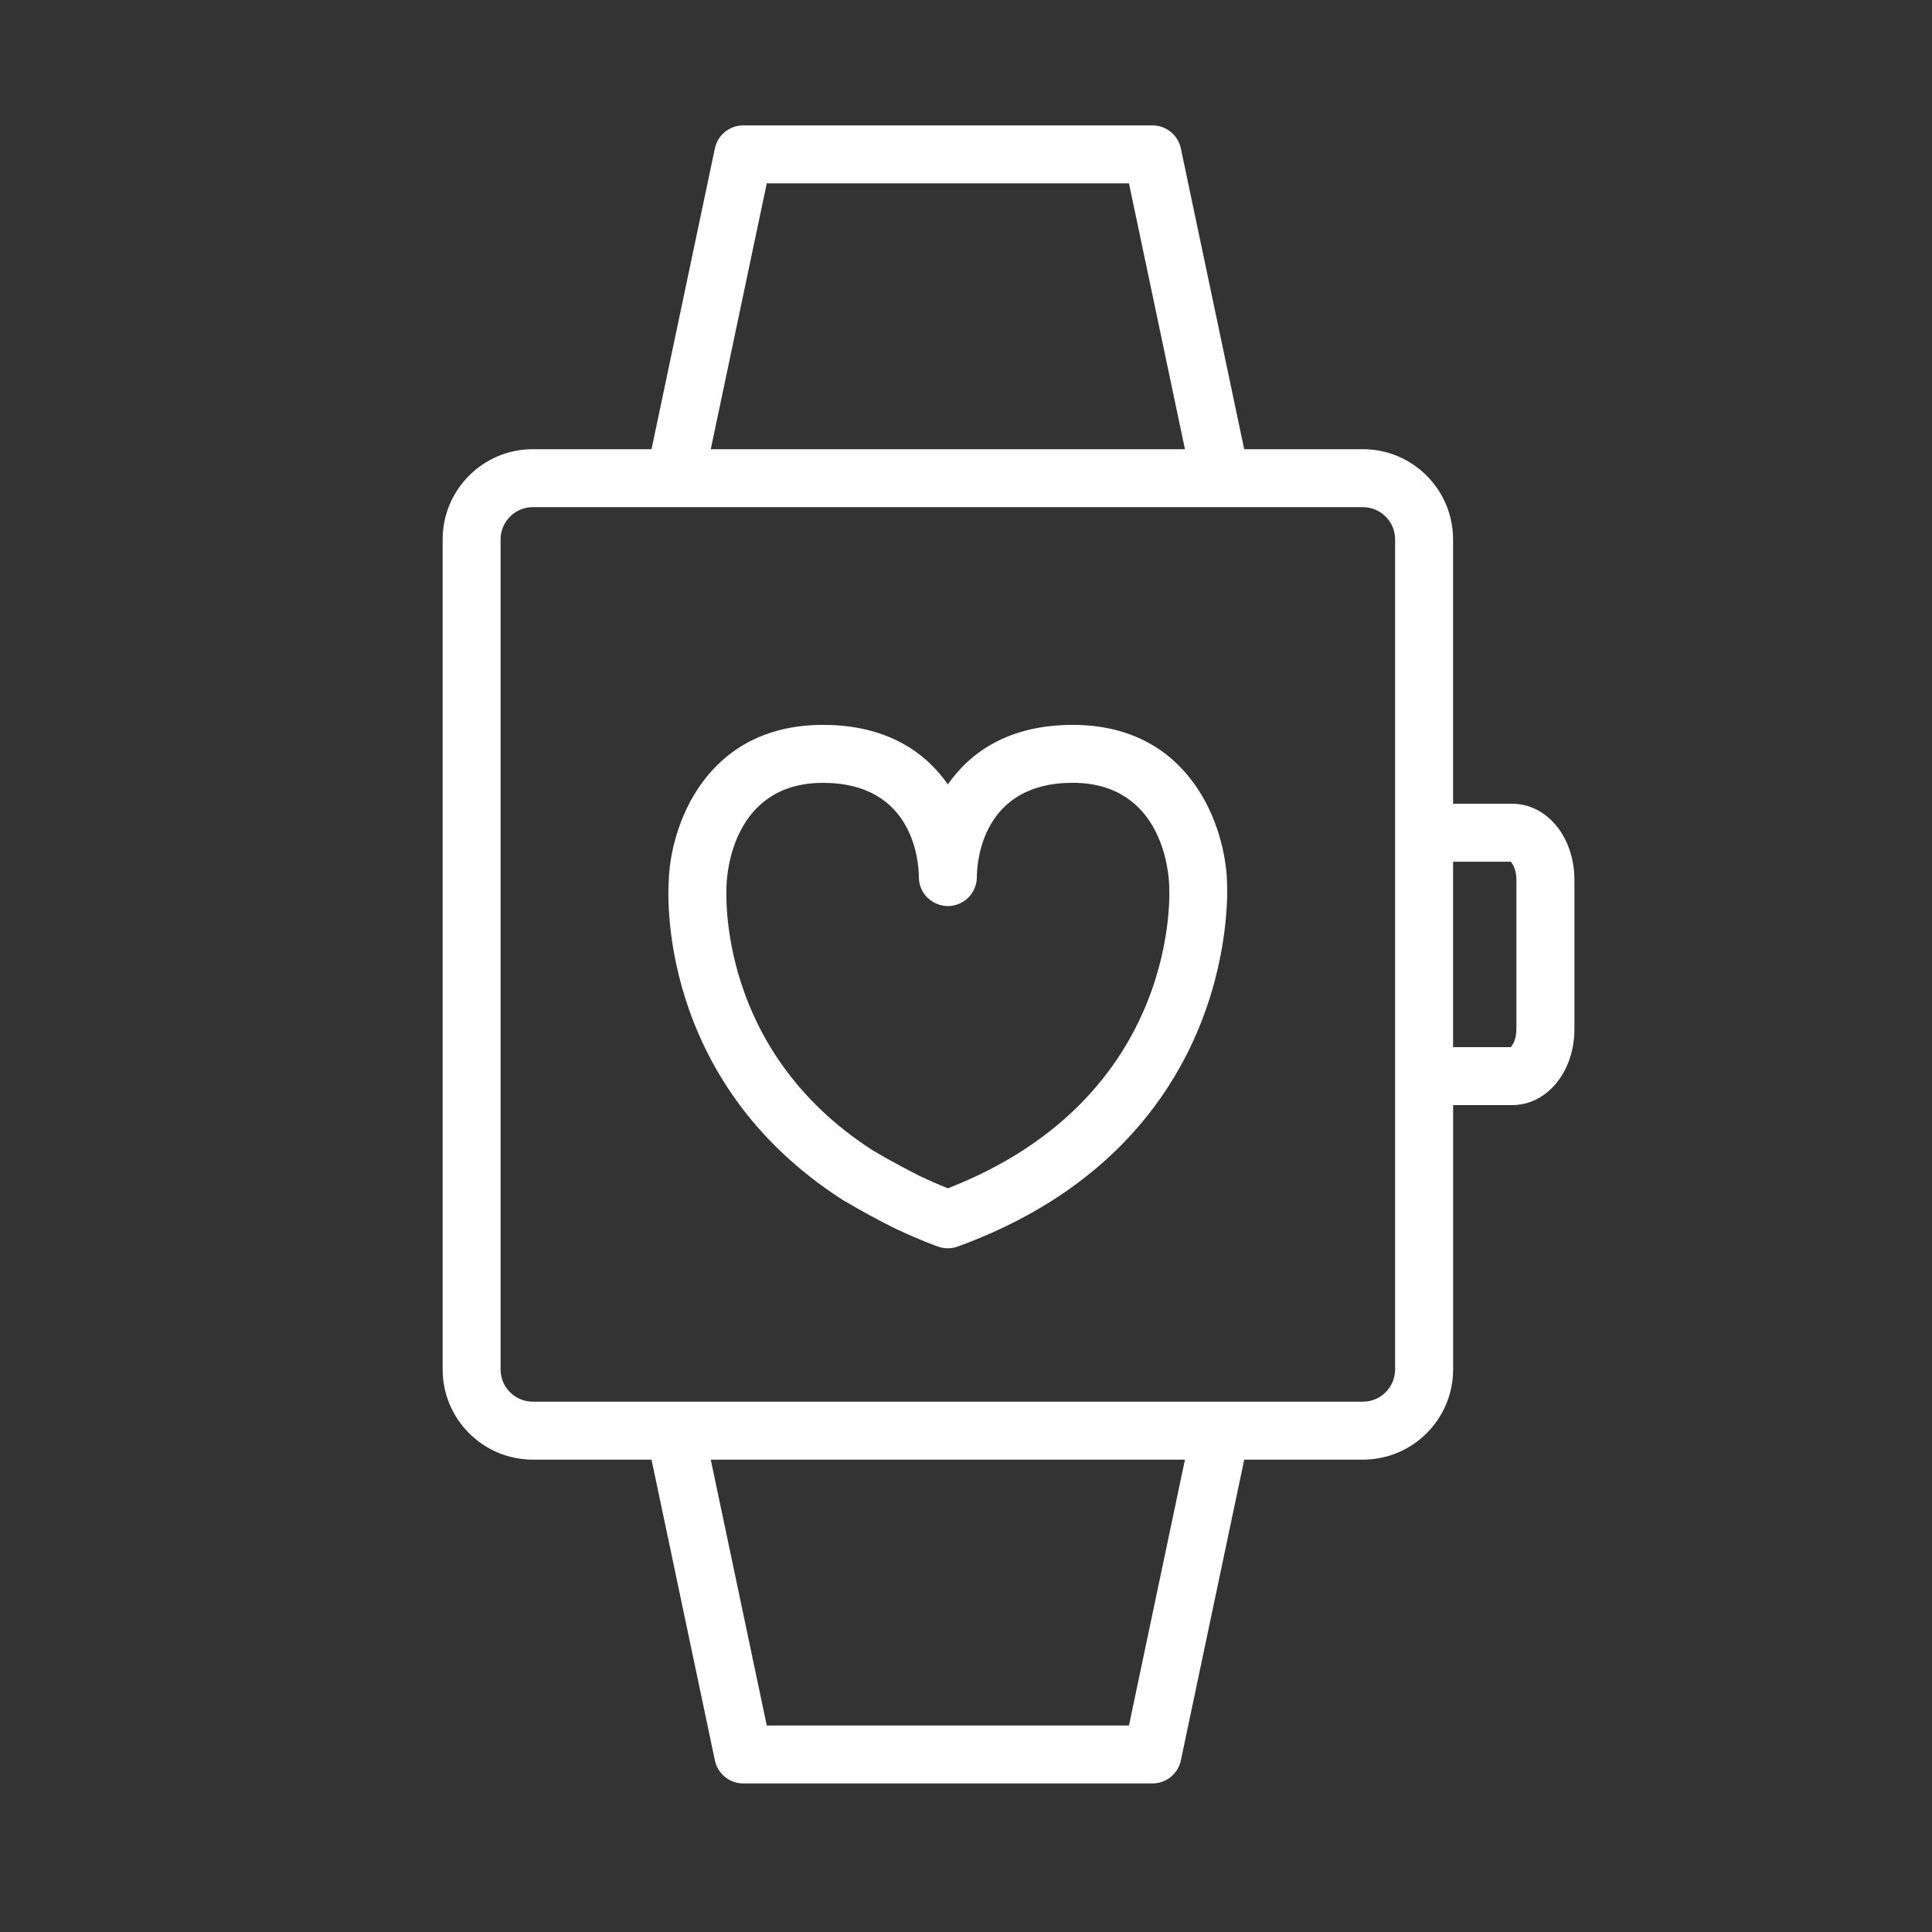
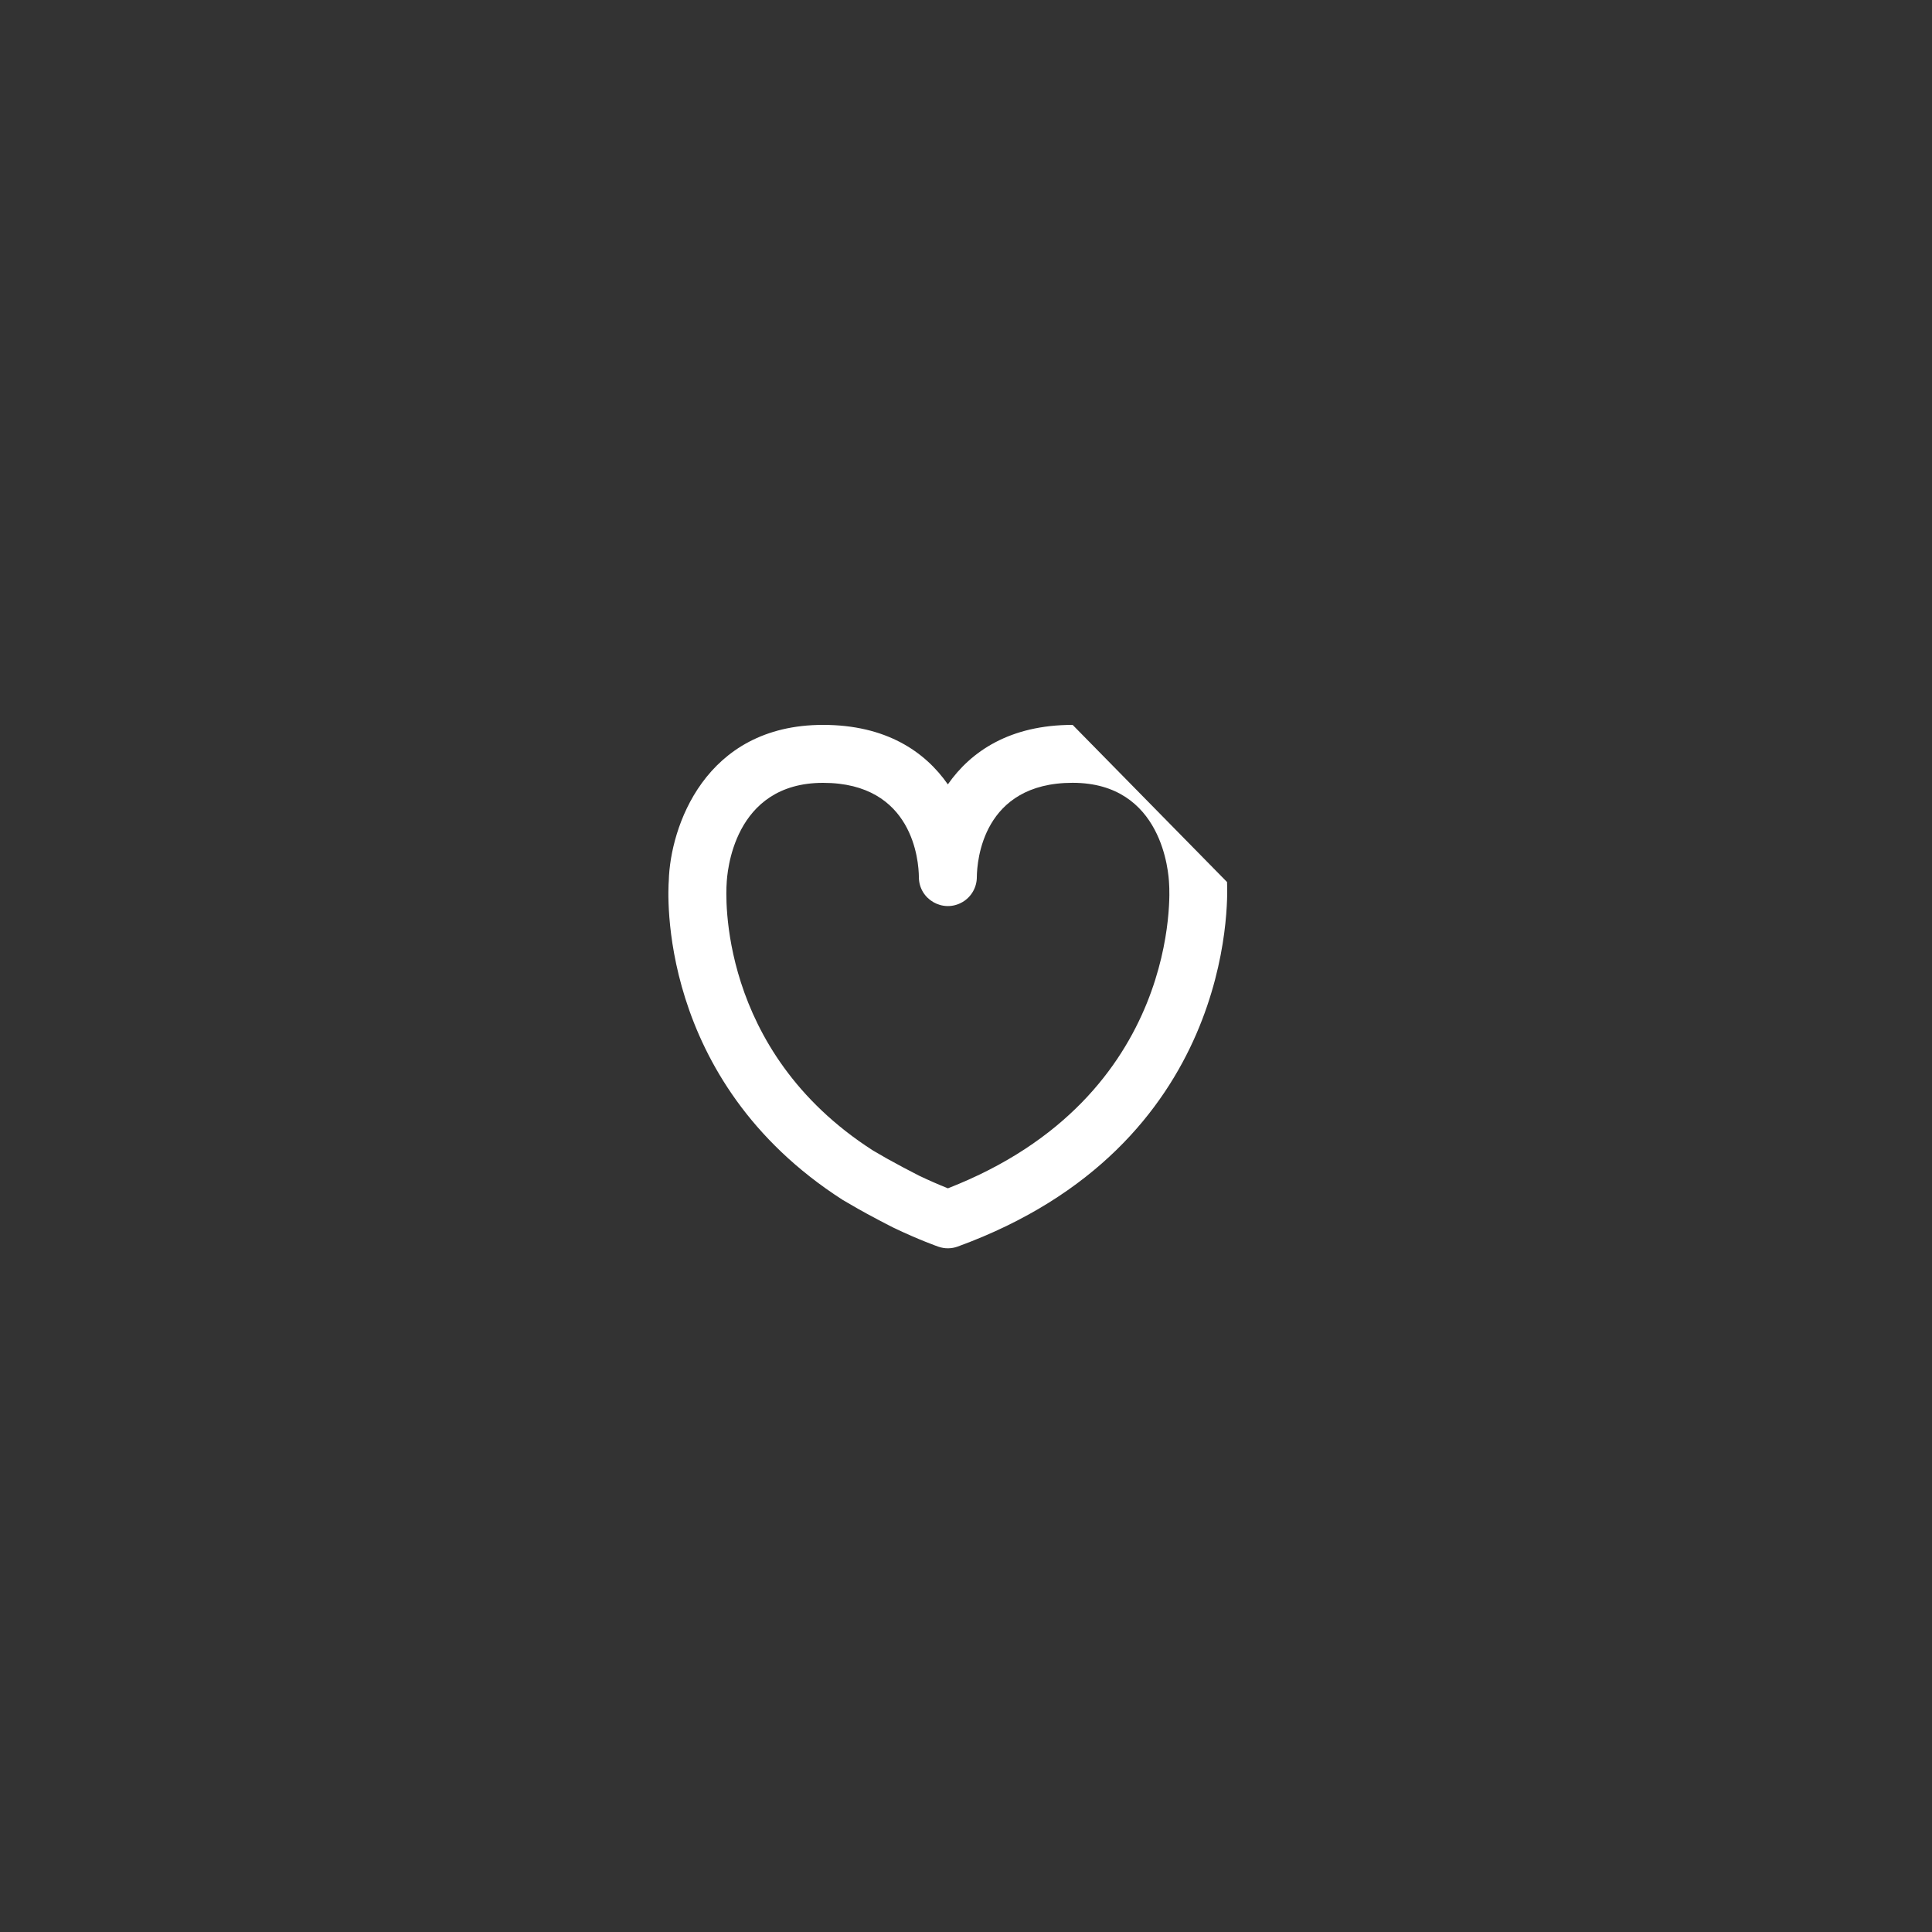
<svg xmlns="http://www.w3.org/2000/svg" viewBox="1947.8 2450.6 100 100" width="100" height="100">
  <rect x="1947.8" y="2450.6" width="100" height="100" fill="#333333" stroke="none" />
-   <path fill="#ffffff" stroke="none" fill-opacity="1" stroke-width="1" stroke-opacity="1" color="rgb(51, 51, 51)" fill-rule="evenodd" font-size-adjust="none" id="tSvga9aa6ecf73" title="Path 6" d="M 2003.32 2488.12 C 2000.066 2488.12 1998.049 2489.495 1996.861 2491.199 C 1995.672 2489.495 1993.655 2488.12 1990.401 2488.12 C 1984.256 2488.12 1982.488 2493.448 1982.416 2496.189 C 1982.383 2496.607 1981.722 2506.492 1991.427 2512.713 C 1991.688 2512.864 1991.95 2513.016 1992.211 2513.167 C 1992.675 2513.434 1993.863 2514.059 1994.073 2514.158 C 1995.402 2514.791 1996.331 2515.115 1996.37 2515.128 C 1996.696 2515.243 1997.051 2515.24 1997.375 2515.12 C 2011.67 2509.905 2011.361 2497.282 2011.311 2496.253C 2011.229 2493.432 2009.456 2488.12 2003.32 2488.12Z M 1996.863 2512.107 C 1996.356 2511.904 1995.856 2511.684 1995.363 2511.449 C 1994.808 2511.166 1994.258 2510.873 1993.713 2510.57 C 1993.471 2510.43 1993.229 2510.291 1992.987 2510.151 C 1984.892 2504.961 1985.382 2496.765 1985.41 2496.354 C 1985.43 2495.818 1985.734 2491.12 1990.401 2491.12 C 1995.071 2491.12 1995.352 2495.181 1995.361 2495.987 C 1995.361 2495.991 1995.361 2495.996 1995.361 2496 C 1995.364 2497.155 1996.616 2497.873 1997.614 2497.293 C 1998.078 2497.024 1998.362 2496.528 1998.361 2495.992 C 1998.37 2495.175 1998.654 2491.118 2003.32 2491.118 C 2007.984 2491.118 2008.292 2495.807 2008.312 2496.35 C 2008.312 2496.374 2008.314 2496.399 2008.316 2496.423C 2008.325 2496.536 2009.039 2507.359 1996.863 2512.107Z" />
-   <path fill="#ffffff" stroke="none" fill-opacity="1" stroke-width="1" stroke-opacity="1" color="rgb(51, 51, 51)" fill-rule="evenodd" font-size-adjust="none" id="tSvgce0c94d570" title="Path 7" d="M 2026.069 2492.202 C 2025.05 2492.202 2024.03 2492.202 2023.011 2492.202 C 2023.011 2487.64 2023.011 2483.079 2023.011 2478.517 C 2023.008 2475.941 2020.92 2473.853 2018.344 2473.85 C 2016.296 2473.85 2014.247 2473.85 2012.199 2473.85 C 2011.106 2468.66 2010.013 2463.471 2008.92 2458.281 C 2008.774 2457.587 2008.161 2457.09 2007.452 2457.09 C 2000.391 2457.09 1993.331 2457.09 1986.27 2457.09 C 1985.561 2457.09 1984.949 2457.587 1984.802 2458.281 C 1983.709 2463.471 1982.616 2468.66 1981.523 2473.85 C 1979.475 2473.85 1977.426 2473.85 1975.378 2473.85 C 1972.802 2473.853 1970.714 2475.941 1970.711 2478.517 C 1970.711 2492.839 1970.711 2507.162 1970.711 2521.484 C 1970.714 2524.06 1972.802 2526.148 1975.378 2526.151 C 1977.426 2526.151 1979.475 2526.151 1981.523 2526.151 C 1982.616 2531.341 1983.71 2536.53 1984.803 2541.72 C 1984.95 2542.414 1985.562 2542.91 1986.271 2542.91 C 1993.332 2542.91 2000.392 2542.91 2007.453 2542.91 C 2008.162 2542.91 2008.774 2542.413 2008.921 2541.72 C 2010.014 2536.53 2011.108 2531.341 2012.201 2526.151 C 2014.249 2526.151 2016.298 2526.151 2018.346 2526.151 C 2020.922 2526.148 2023.01 2524.06 2023.013 2521.484 C 2023.013 2516.922 2023.013 2512.361 2023.013 2507.799 C 2024.032 2507.799 2025.052 2507.799 2026.071 2507.799 C 2027.877 2507.799 2029.292 2506.071 2029.292 2503.865 C 2029.292 2501.288 2029.292 2498.712 2029.292 2496.135C 2029.289 2493.93 2027.874 2492.202 2026.069 2492.202Z M 1987.487 2460.091 C 1993.736 2460.091 1999.986 2460.091 2006.235 2460.091 C 2007.201 2464.678 2008.167 2469.264 2009.133 2473.851 C 2000.952 2473.851 1992.77 2473.851 1984.589 2473.851C 1985.555 2469.264 1986.521 2464.678 1987.487 2460.091Z M 2006.235 2539.911 C 1999.986 2539.911 1993.736 2539.911 1987.487 2539.911 C 1986.521 2535.324 1985.555 2530.738 1984.589 2526.151 C 1992.77 2526.151 2000.952 2526.151 2009.133 2526.151C 2008.167 2530.738 2007.201 2535.324 2006.235 2539.911Z M 2020.011 2521.484 C 2020.009 2522.404 2019.264 2523.149 2018.344 2523.151 C 2004.022 2523.151 1989.699 2523.151 1975.377 2523.151 C 1974.457 2523.149 1973.712 2522.404 1973.71 2521.484 C 1973.71 2507.162 1973.71 2492.839 1973.71 2478.517 C 1973.712 2477.597 1974.457 2476.852 1975.377 2476.85 C 1989.699 2476.85 2004.022 2476.85 2018.344 2476.85 C 2019.264 2476.852 2020.009 2477.597 2020.011 2478.517C 2020.011 2492.839 2020.011 2507.162 2020.011 2521.484Z M 2026.289 2503.866 C 2026.289 2504.386 2026.093 2504.707 2025.995 2504.8 C 2025 2504.8 2024.006 2504.8 2023.011 2504.8 C 2023.011 2501.601 2023.011 2498.402 2023.011 2495.203 C 2024.006 2495.203 2025 2495.203 2025.995 2495.203 C 2026.093 2495.296 2026.289 2495.617 2026.289 2496.137C 2026.289 2498.713 2026.289 2501.29 2026.289 2503.866Z" />
+   <path fill="#ffffff" stroke="none" fill-opacity="1" stroke-width="1" stroke-opacity="1" color="rgb(51, 51, 51)" fill-rule="evenodd" font-size-adjust="none" id="tSvga9aa6ecf73" title="Path 6" d="M 2003.32 2488.12 C 2000.066 2488.12 1998.049 2489.495 1996.861 2491.199 C 1995.672 2489.495 1993.655 2488.12 1990.401 2488.12 C 1984.256 2488.12 1982.488 2493.448 1982.416 2496.189 C 1982.383 2496.607 1981.722 2506.492 1991.427 2512.713 C 1991.688 2512.864 1991.95 2513.016 1992.211 2513.167 C 1992.675 2513.434 1993.863 2514.059 1994.073 2514.158 C 1995.402 2514.791 1996.331 2515.115 1996.37 2515.128 C 1996.696 2515.243 1997.051 2515.24 1997.375 2515.12 C 2011.67 2509.905 2011.361 2497.282 2011.311 2496.253Z M 1996.863 2512.107 C 1996.356 2511.904 1995.856 2511.684 1995.363 2511.449 C 1994.808 2511.166 1994.258 2510.873 1993.713 2510.57 C 1993.471 2510.43 1993.229 2510.291 1992.987 2510.151 C 1984.892 2504.961 1985.382 2496.765 1985.41 2496.354 C 1985.43 2495.818 1985.734 2491.12 1990.401 2491.12 C 1995.071 2491.12 1995.352 2495.181 1995.361 2495.987 C 1995.361 2495.991 1995.361 2495.996 1995.361 2496 C 1995.364 2497.155 1996.616 2497.873 1997.614 2497.293 C 1998.078 2497.024 1998.362 2496.528 1998.361 2495.992 C 1998.37 2495.175 1998.654 2491.118 2003.32 2491.118 C 2007.984 2491.118 2008.292 2495.807 2008.312 2496.35 C 2008.312 2496.374 2008.314 2496.399 2008.316 2496.423C 2008.325 2496.536 2009.039 2507.359 1996.863 2512.107Z" />
  <defs />
</svg>